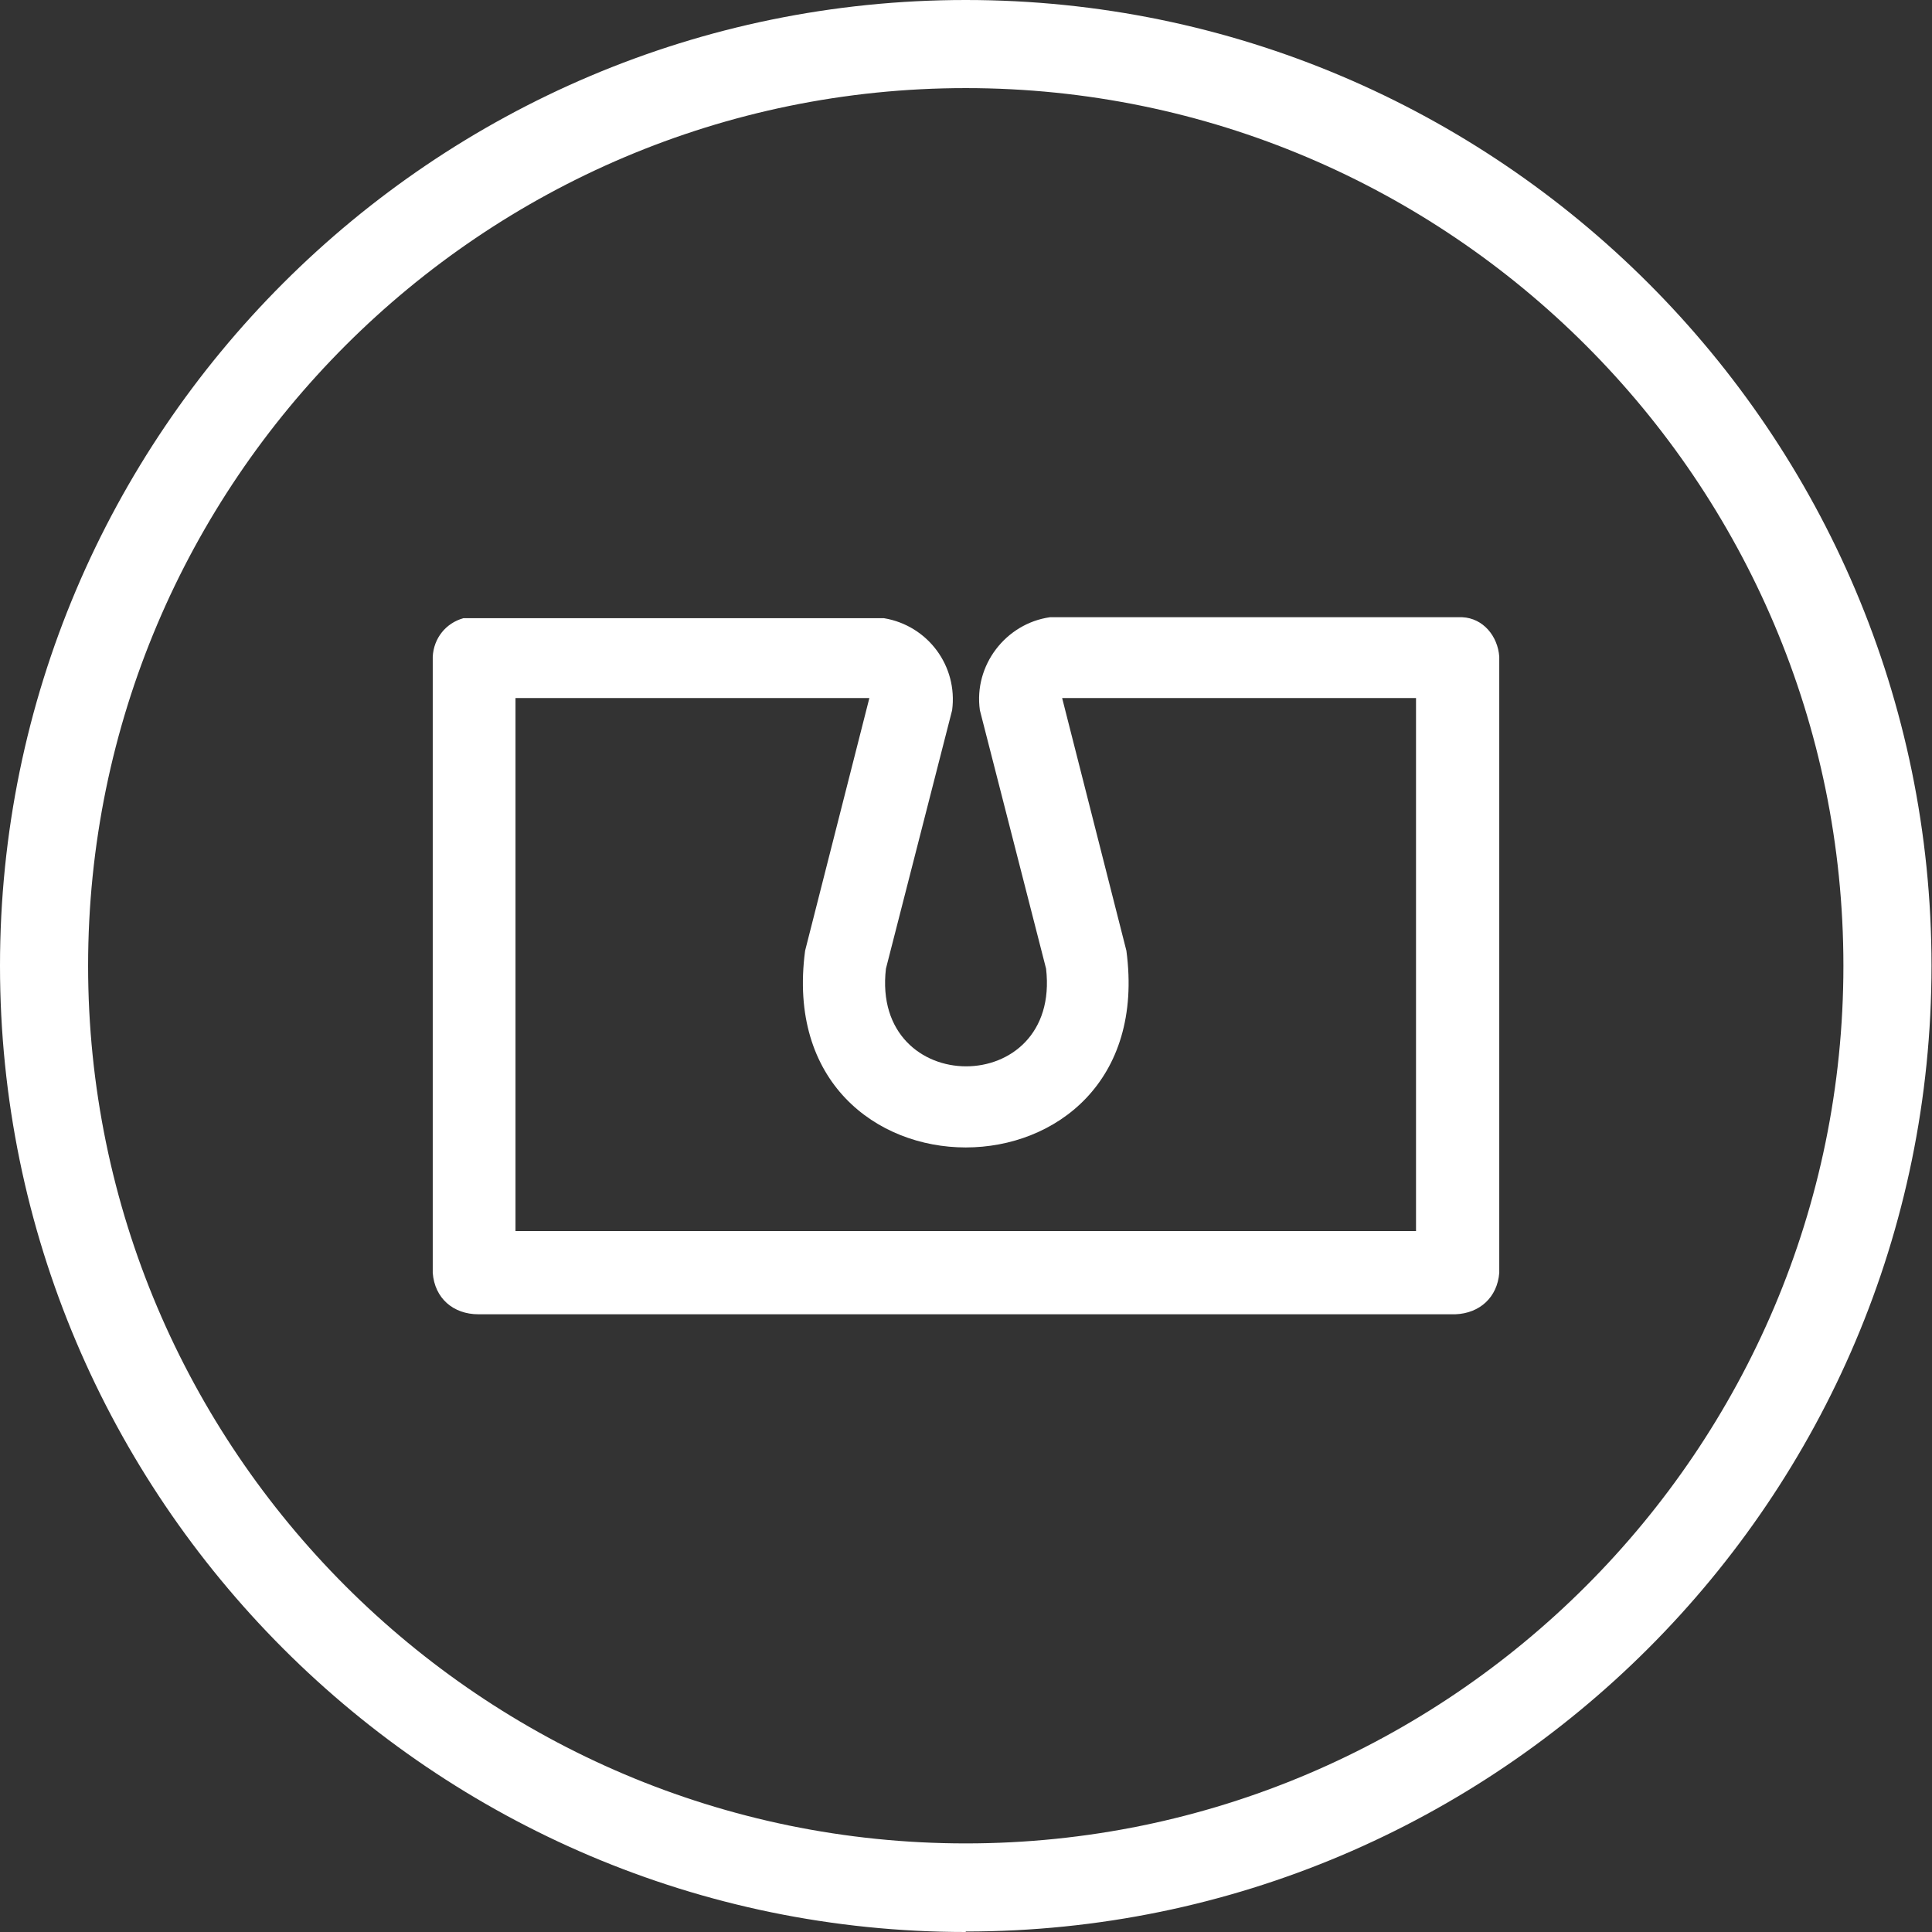
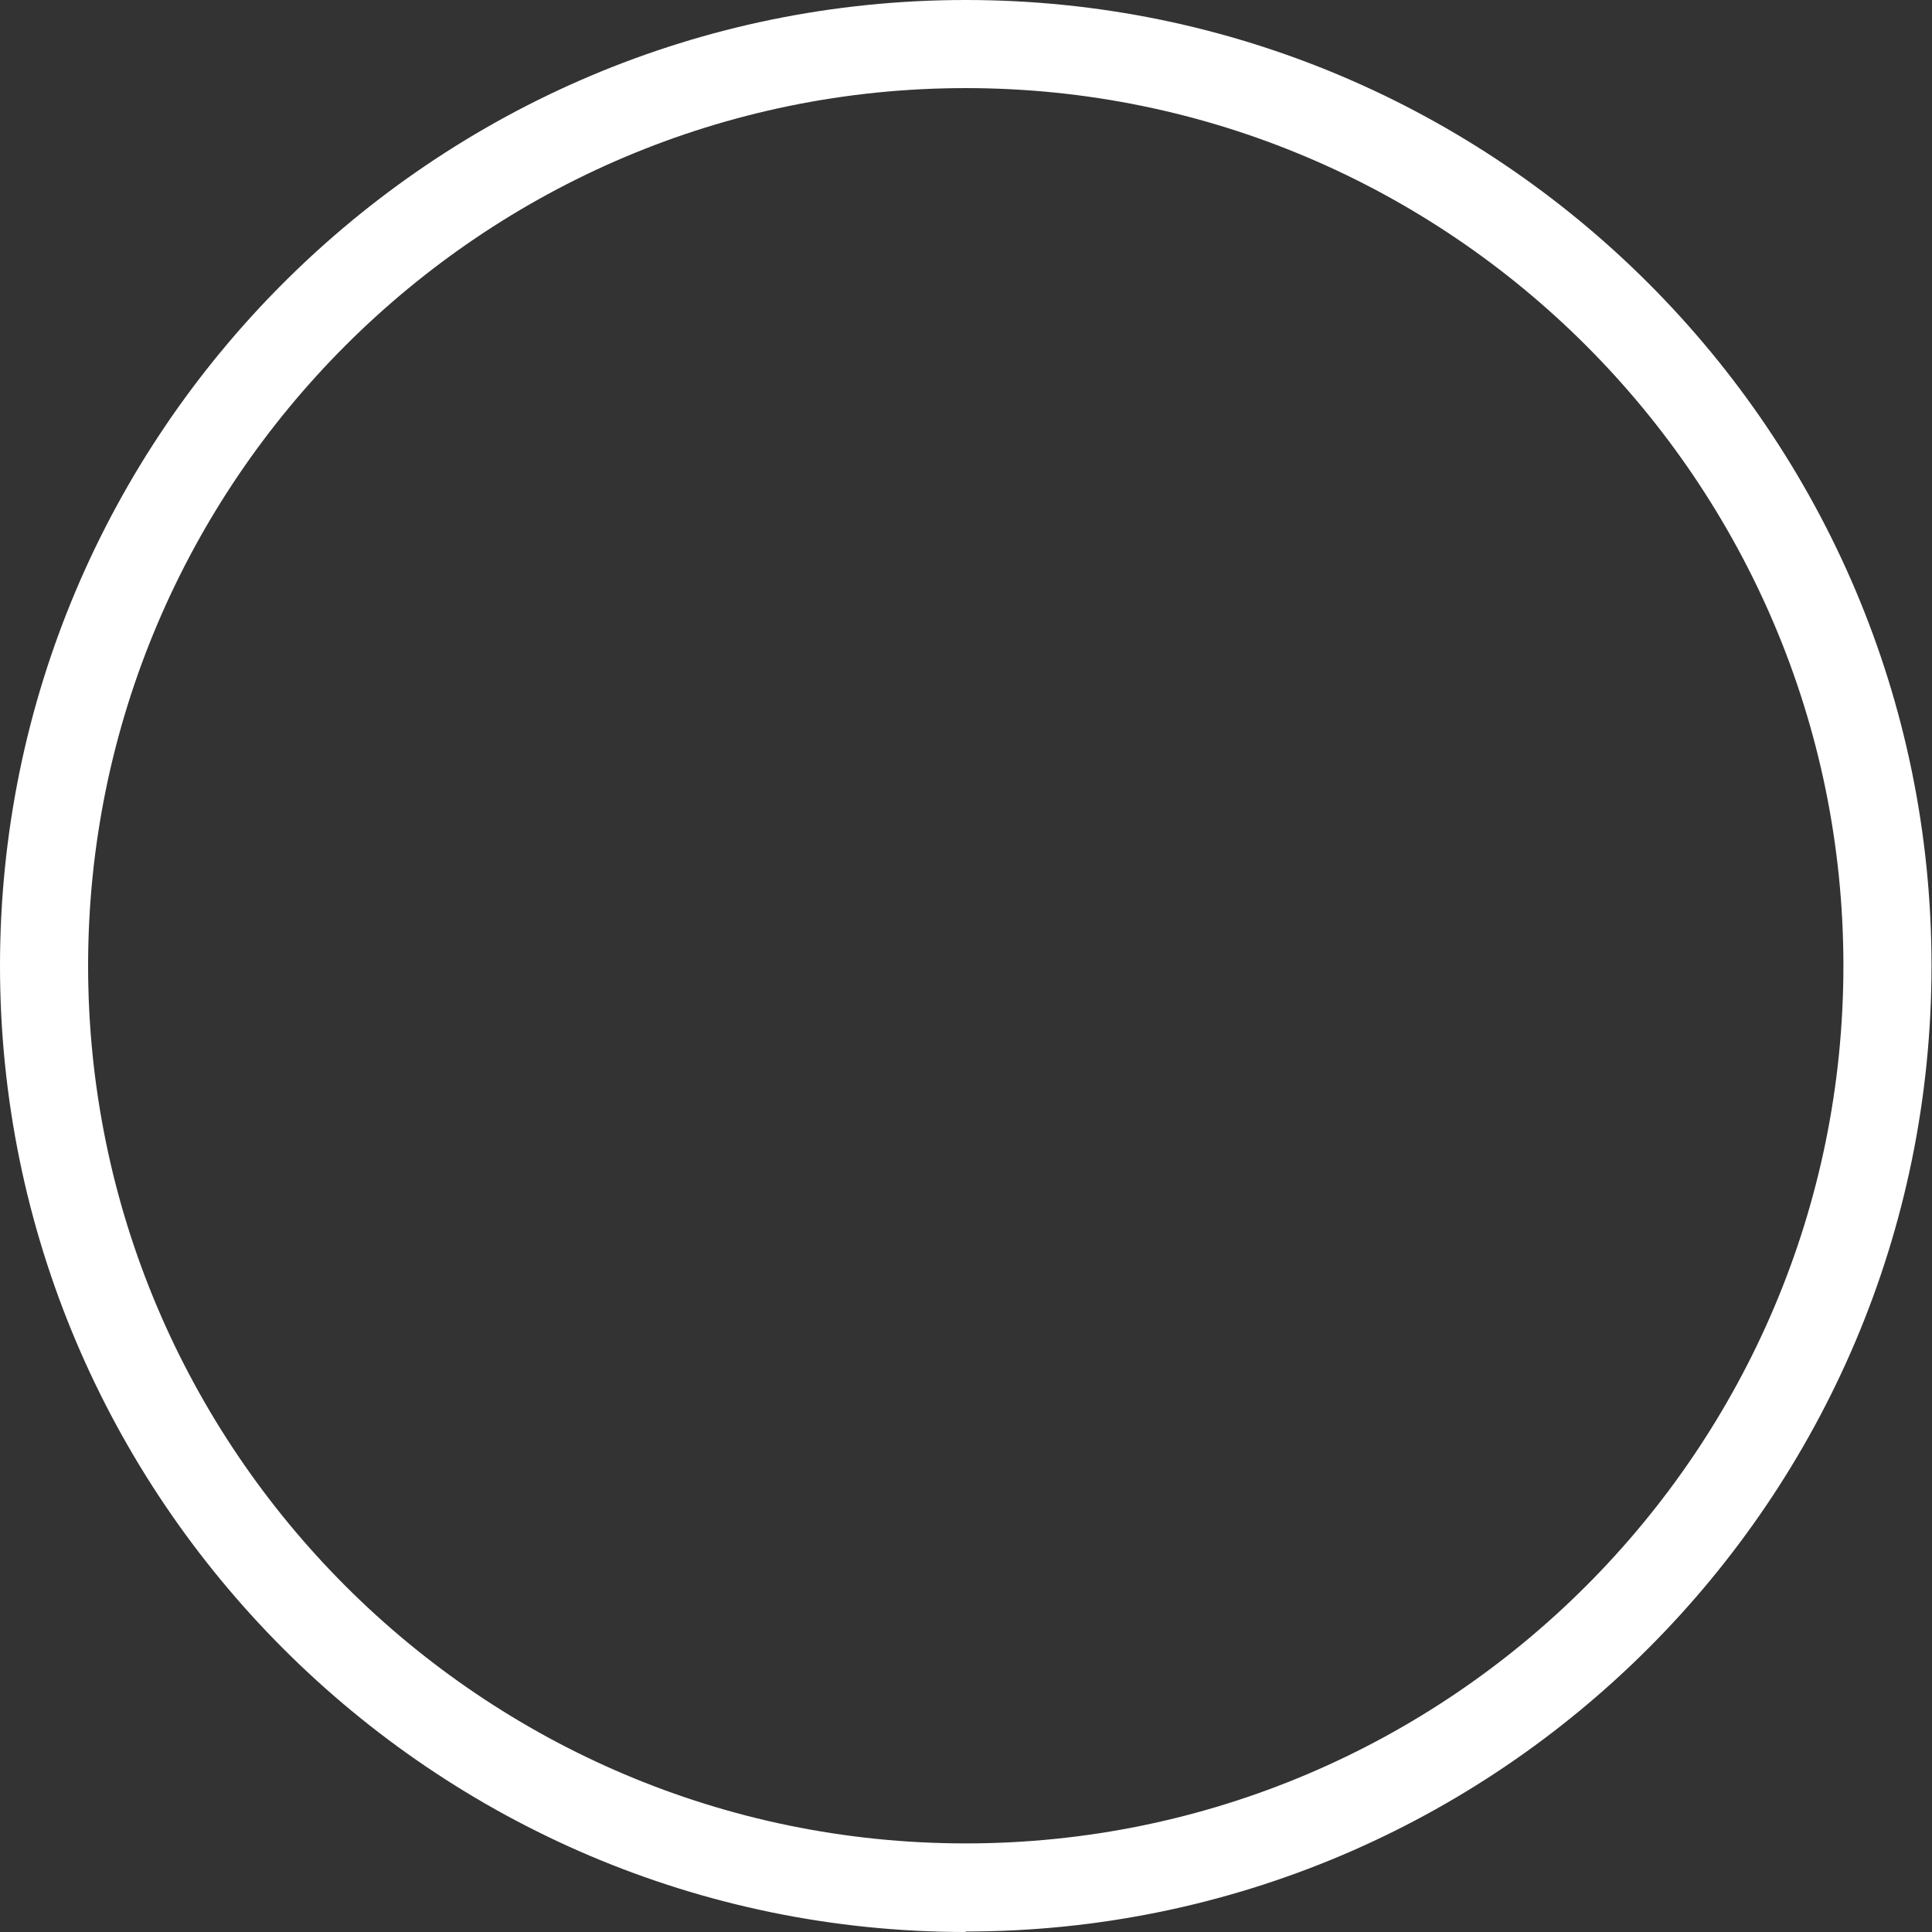
<svg xmlns="http://www.w3.org/2000/svg" id="Ebene_1" data-name="Ebene 1" viewBox="0 0 39.69 39.69">
  <rect x="0" y="0" width="39.69" height="39.69" fill="#333333" stroke="none" />
  <defs>
    <style>
      .cls-1 {
        fill: #fff;
      }
    </style>
  </defs>
  <path class="cls-1" d="M19.84,39.69C8.9,39.69,0,30.78,0,19.84S8.9,0,19.84,0s19.84,8.9,19.84,19.84-8.9,19.84-19.84,19.84ZM19.84,1.81C9.9,1.81,1.81,9.9,1.81,19.84s8.09,18.03,18.03,18.03,18.03-8.09,18.03-18.03S29.78,1.81,19.84,1.81Z" />
-   <path class="cls-1" d="M9.52,12.7h8.64c.9.15,1.52.98,1.4,1.89l-1.36,5.31c-.31,2.67,3.6,2.68,3.29,0l-1.36-5.31c-.13-.92.53-1.78,1.44-1.91h8.47c.43.02.73.39.76.81v12.66c-.04.5-.4.83-.9.85H9.83c-.52,0-.9-.33-.94-.85v-12.66c.02-.38.27-.69.63-.79ZM17.86,14.34h-7.27v10.95h18.5v-10.95h-7.27l1.32,5.19c.72,5.39-7.32,5.39-6.6,0l1.32-5.19Z" />
</svg>